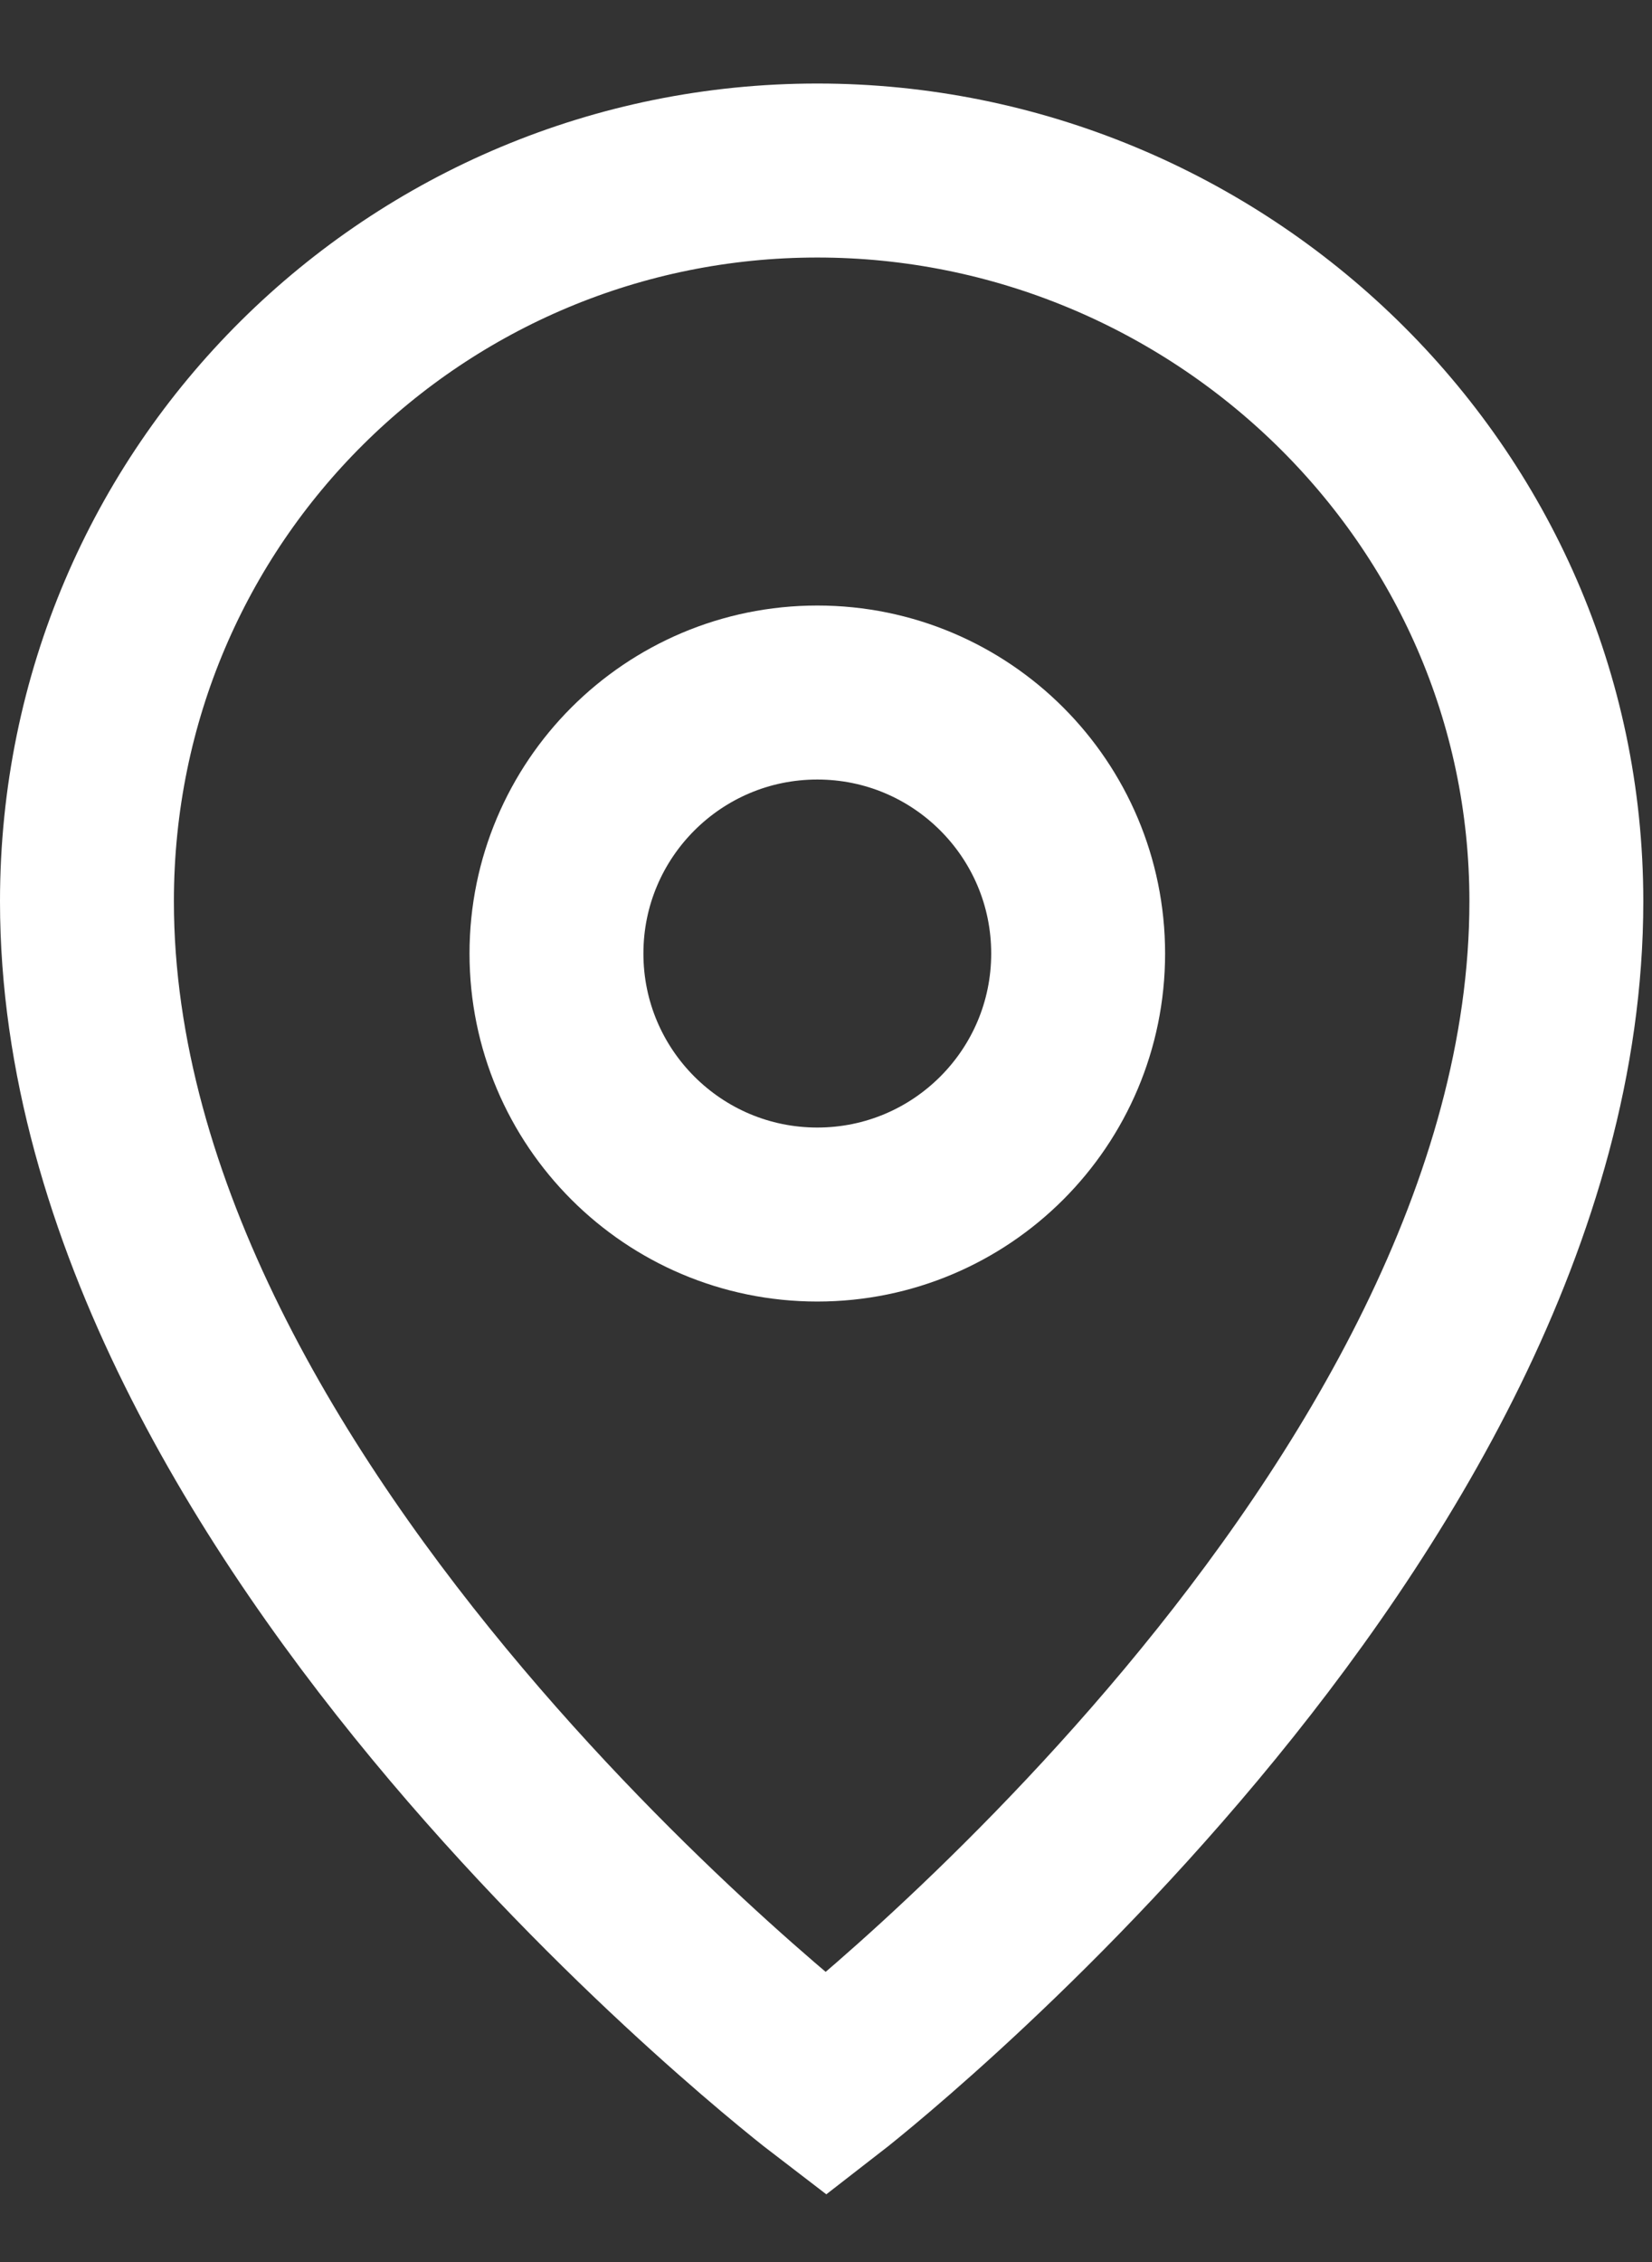
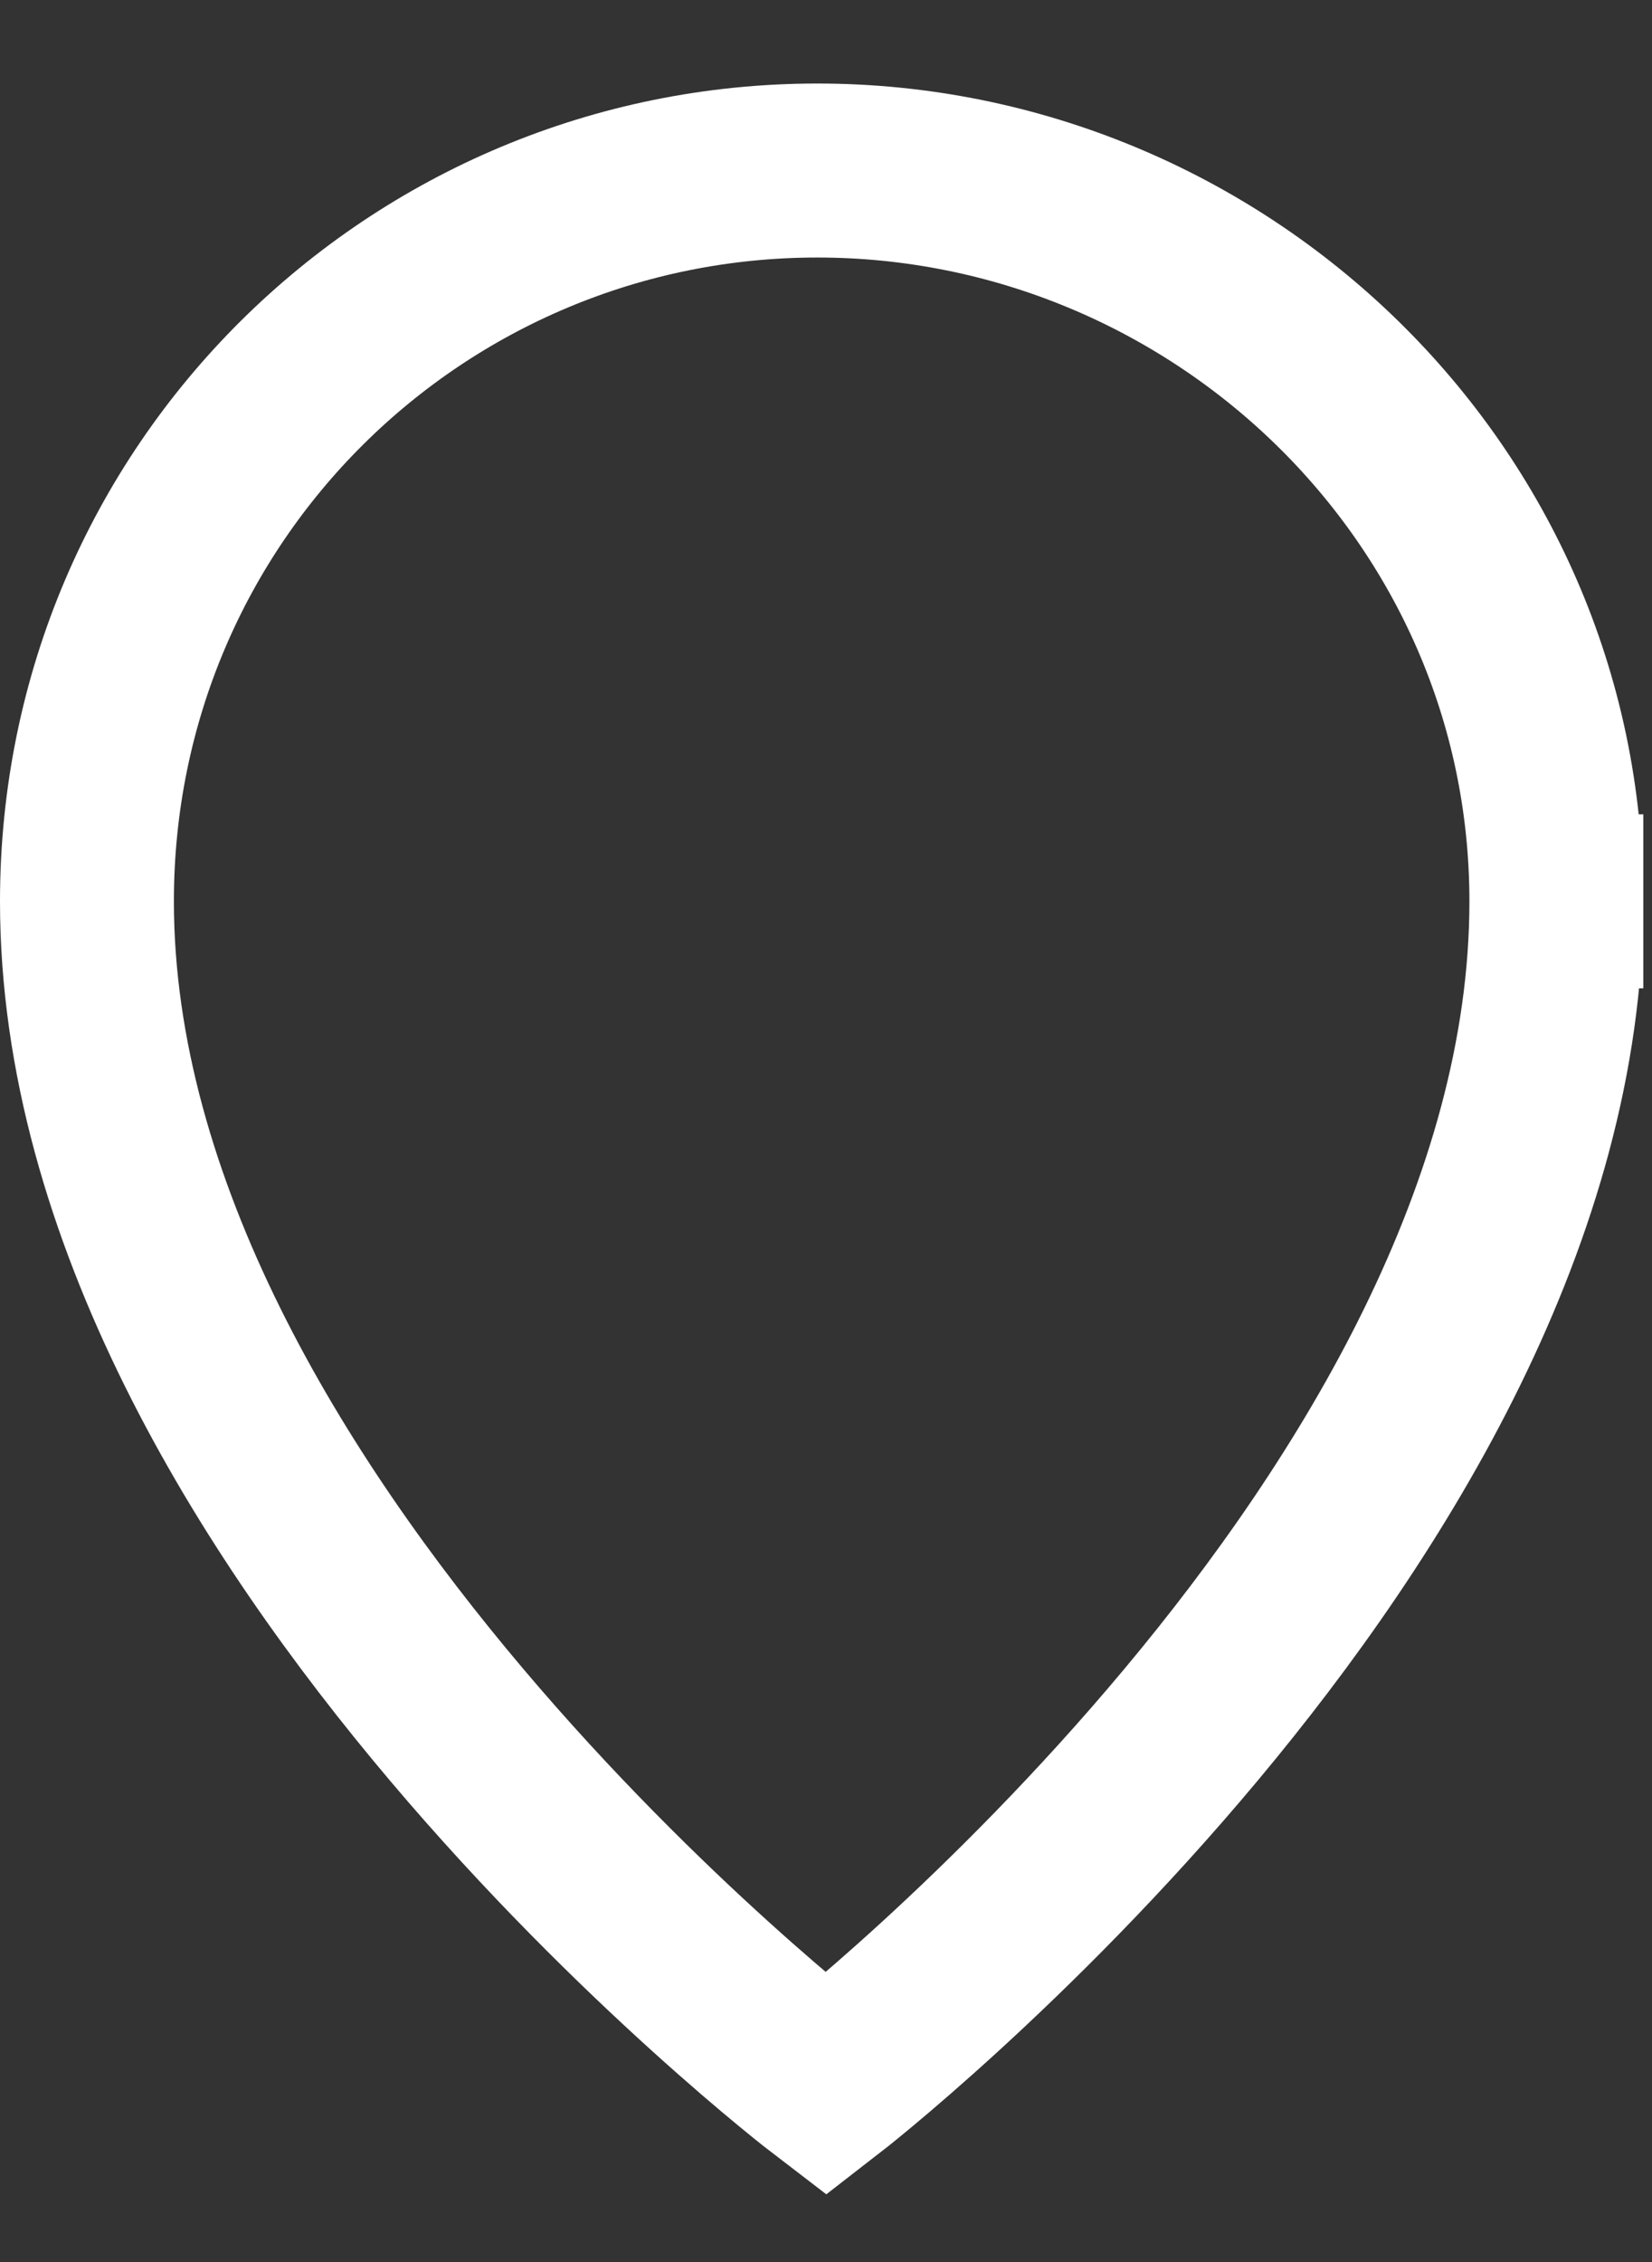
<svg xmlns="http://www.w3.org/2000/svg" width="19" height="26" viewBox="0 0 19 26" fill="none">
  <rect x="0" y="0" width="19" height="26" fill="#333333" stroke="none" />
-   <path d="M17.9 10.36C17.9 17.46 9.5 23.96 9.5 23.96C9.5 23.96 1 17.46 1 10.36C1 5.66 4.8 1.96 9.4 1.96C14 1.96 17.9 5.66 17.9 10.36Z" stroke="white" stroke-width="2" stroke-miterlimit="3" stroke-linecap="square" />
-   <path d="M9.4 13.96C11.057 13.96 12.4 12.617 12.4 10.96C12.4 9.303 11.057 7.96 9.4 7.96C7.744 7.96 6.4 9.303 6.4 10.96C6.4 12.617 7.744 13.96 9.4 13.96Z" stroke="white" stroke-width="2" stroke-miterlimit="3" stroke-linecap="square" />
+   <path d="M17.9 10.36C17.9 17.46 9.5 23.96 9.5 23.96C9.5 23.96 1 17.46 1 10.36C1 5.66 4.8 1.96 9.4 1.96C14 1.96 17.9 5.66 17.9 10.36" stroke="white" stroke-width="2" stroke-miterlimit="3" stroke-linecap="square" />
</svg>